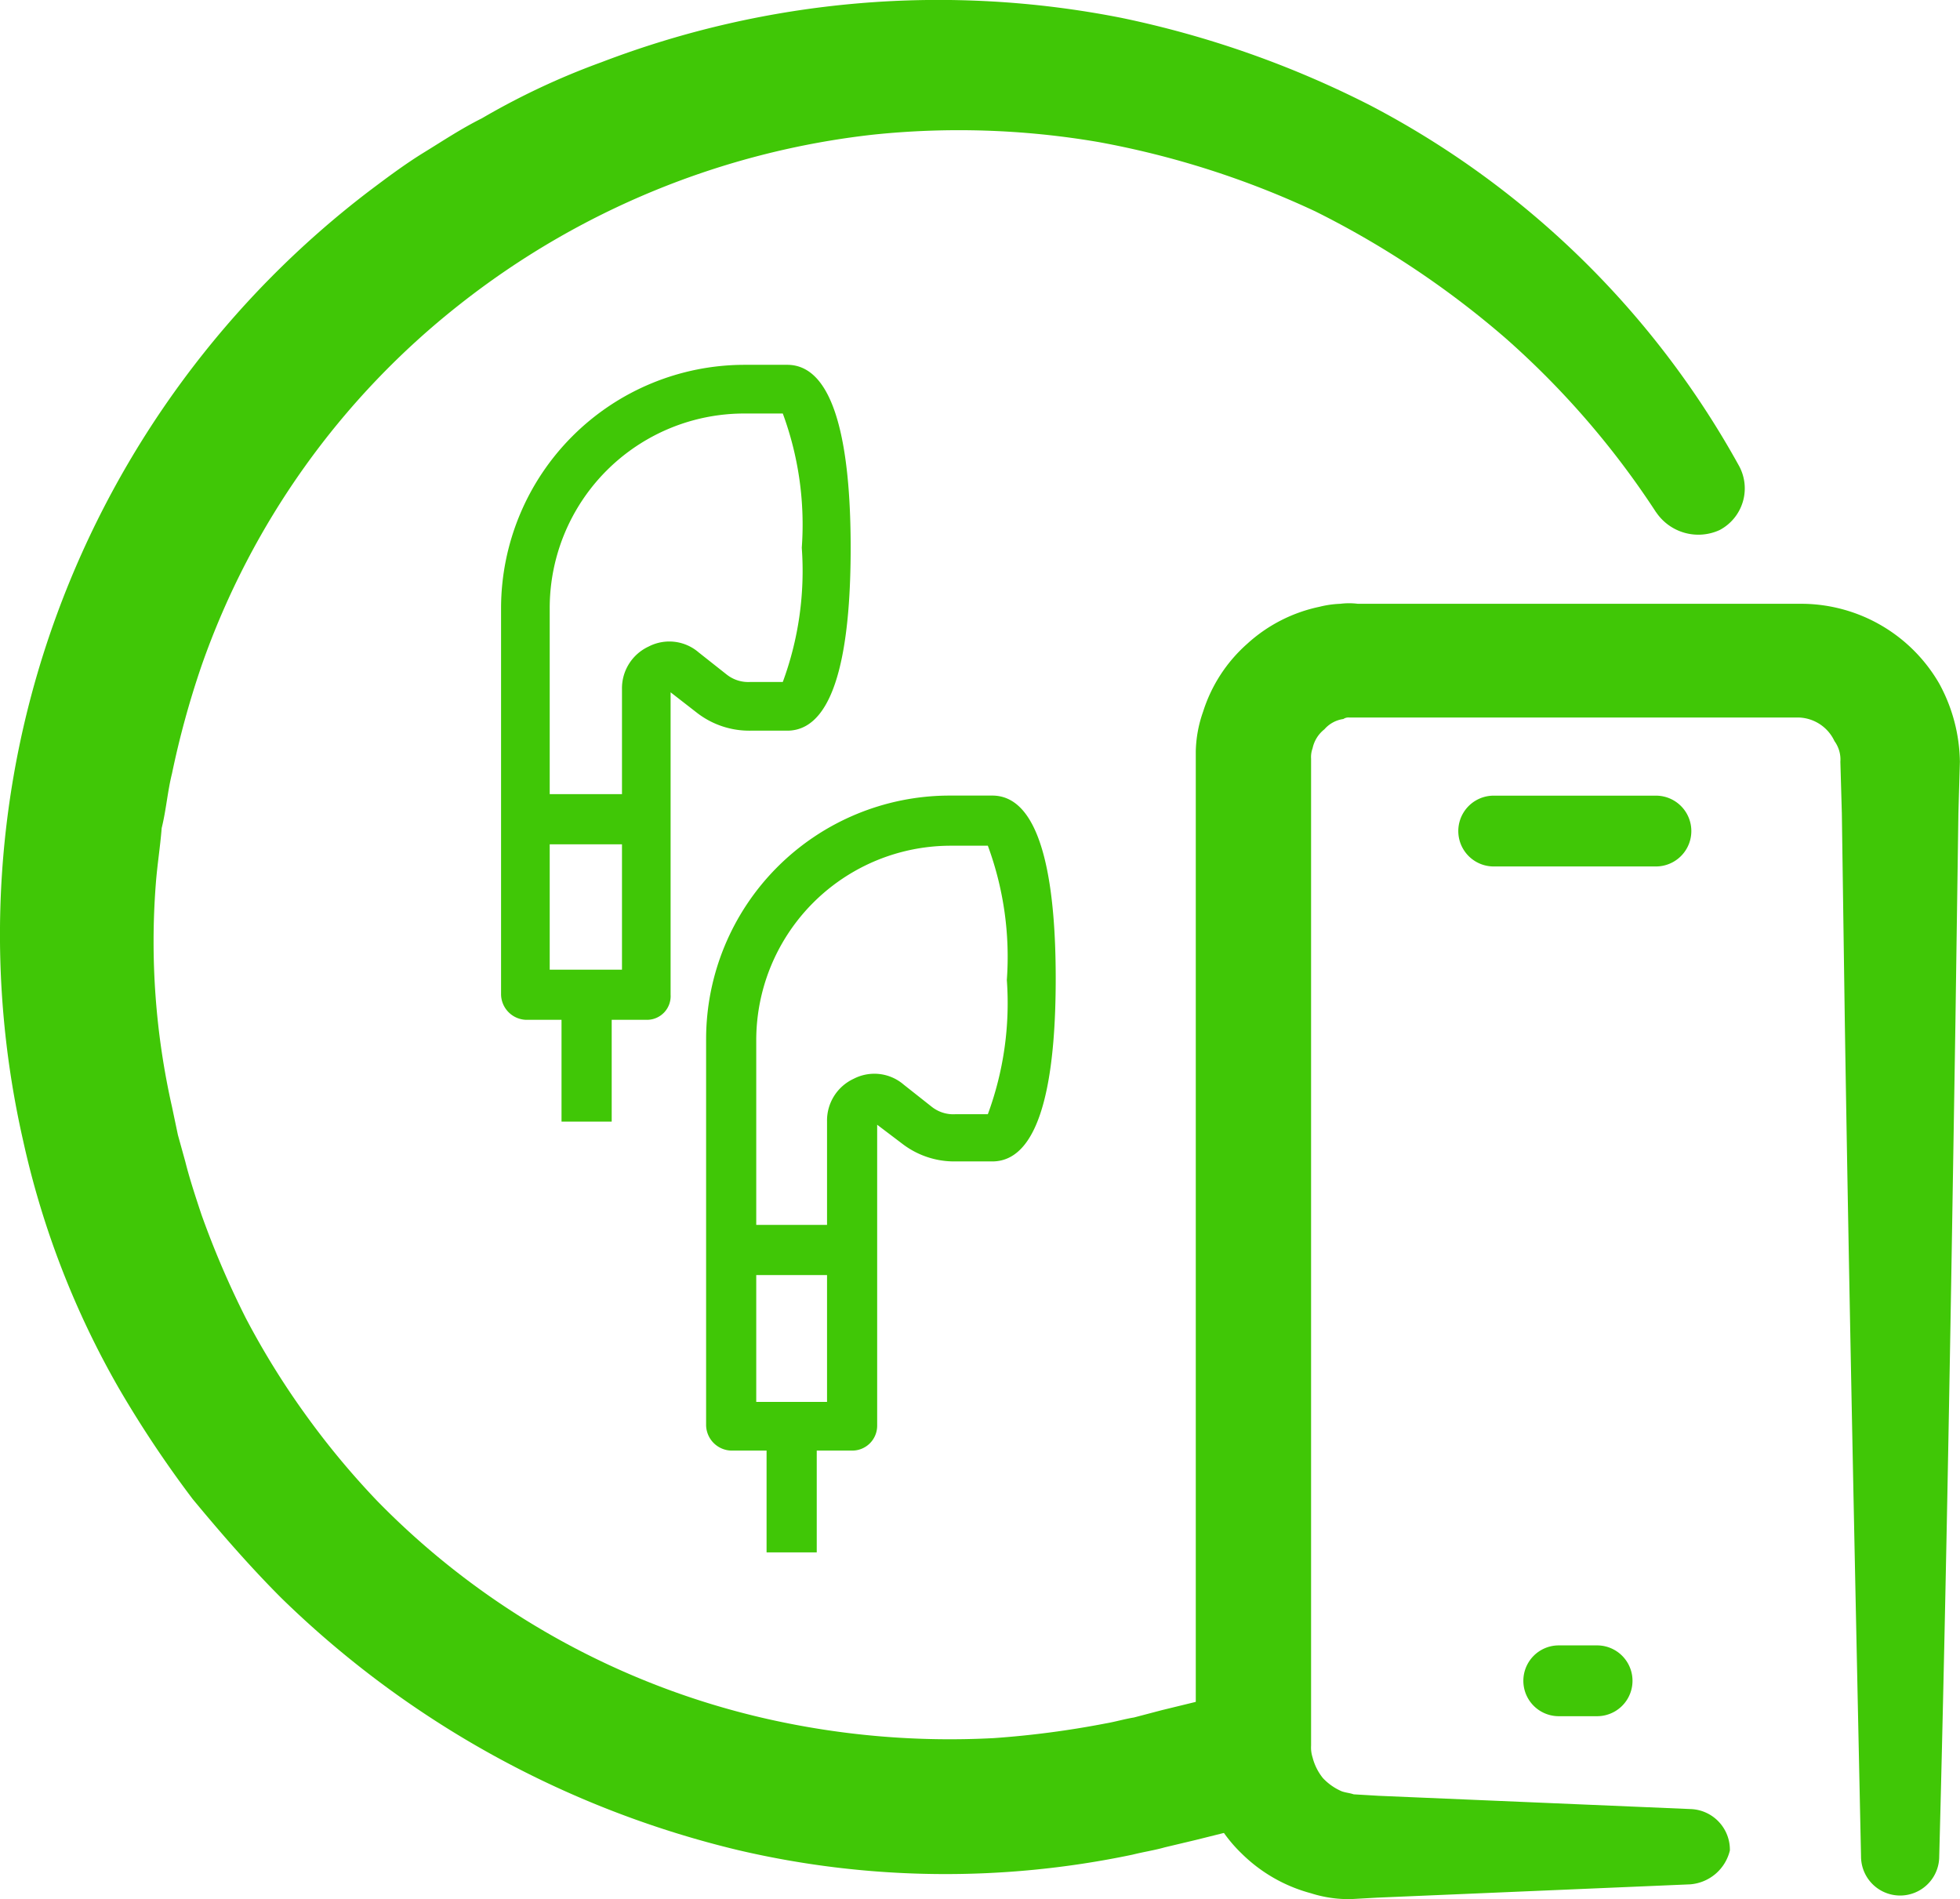
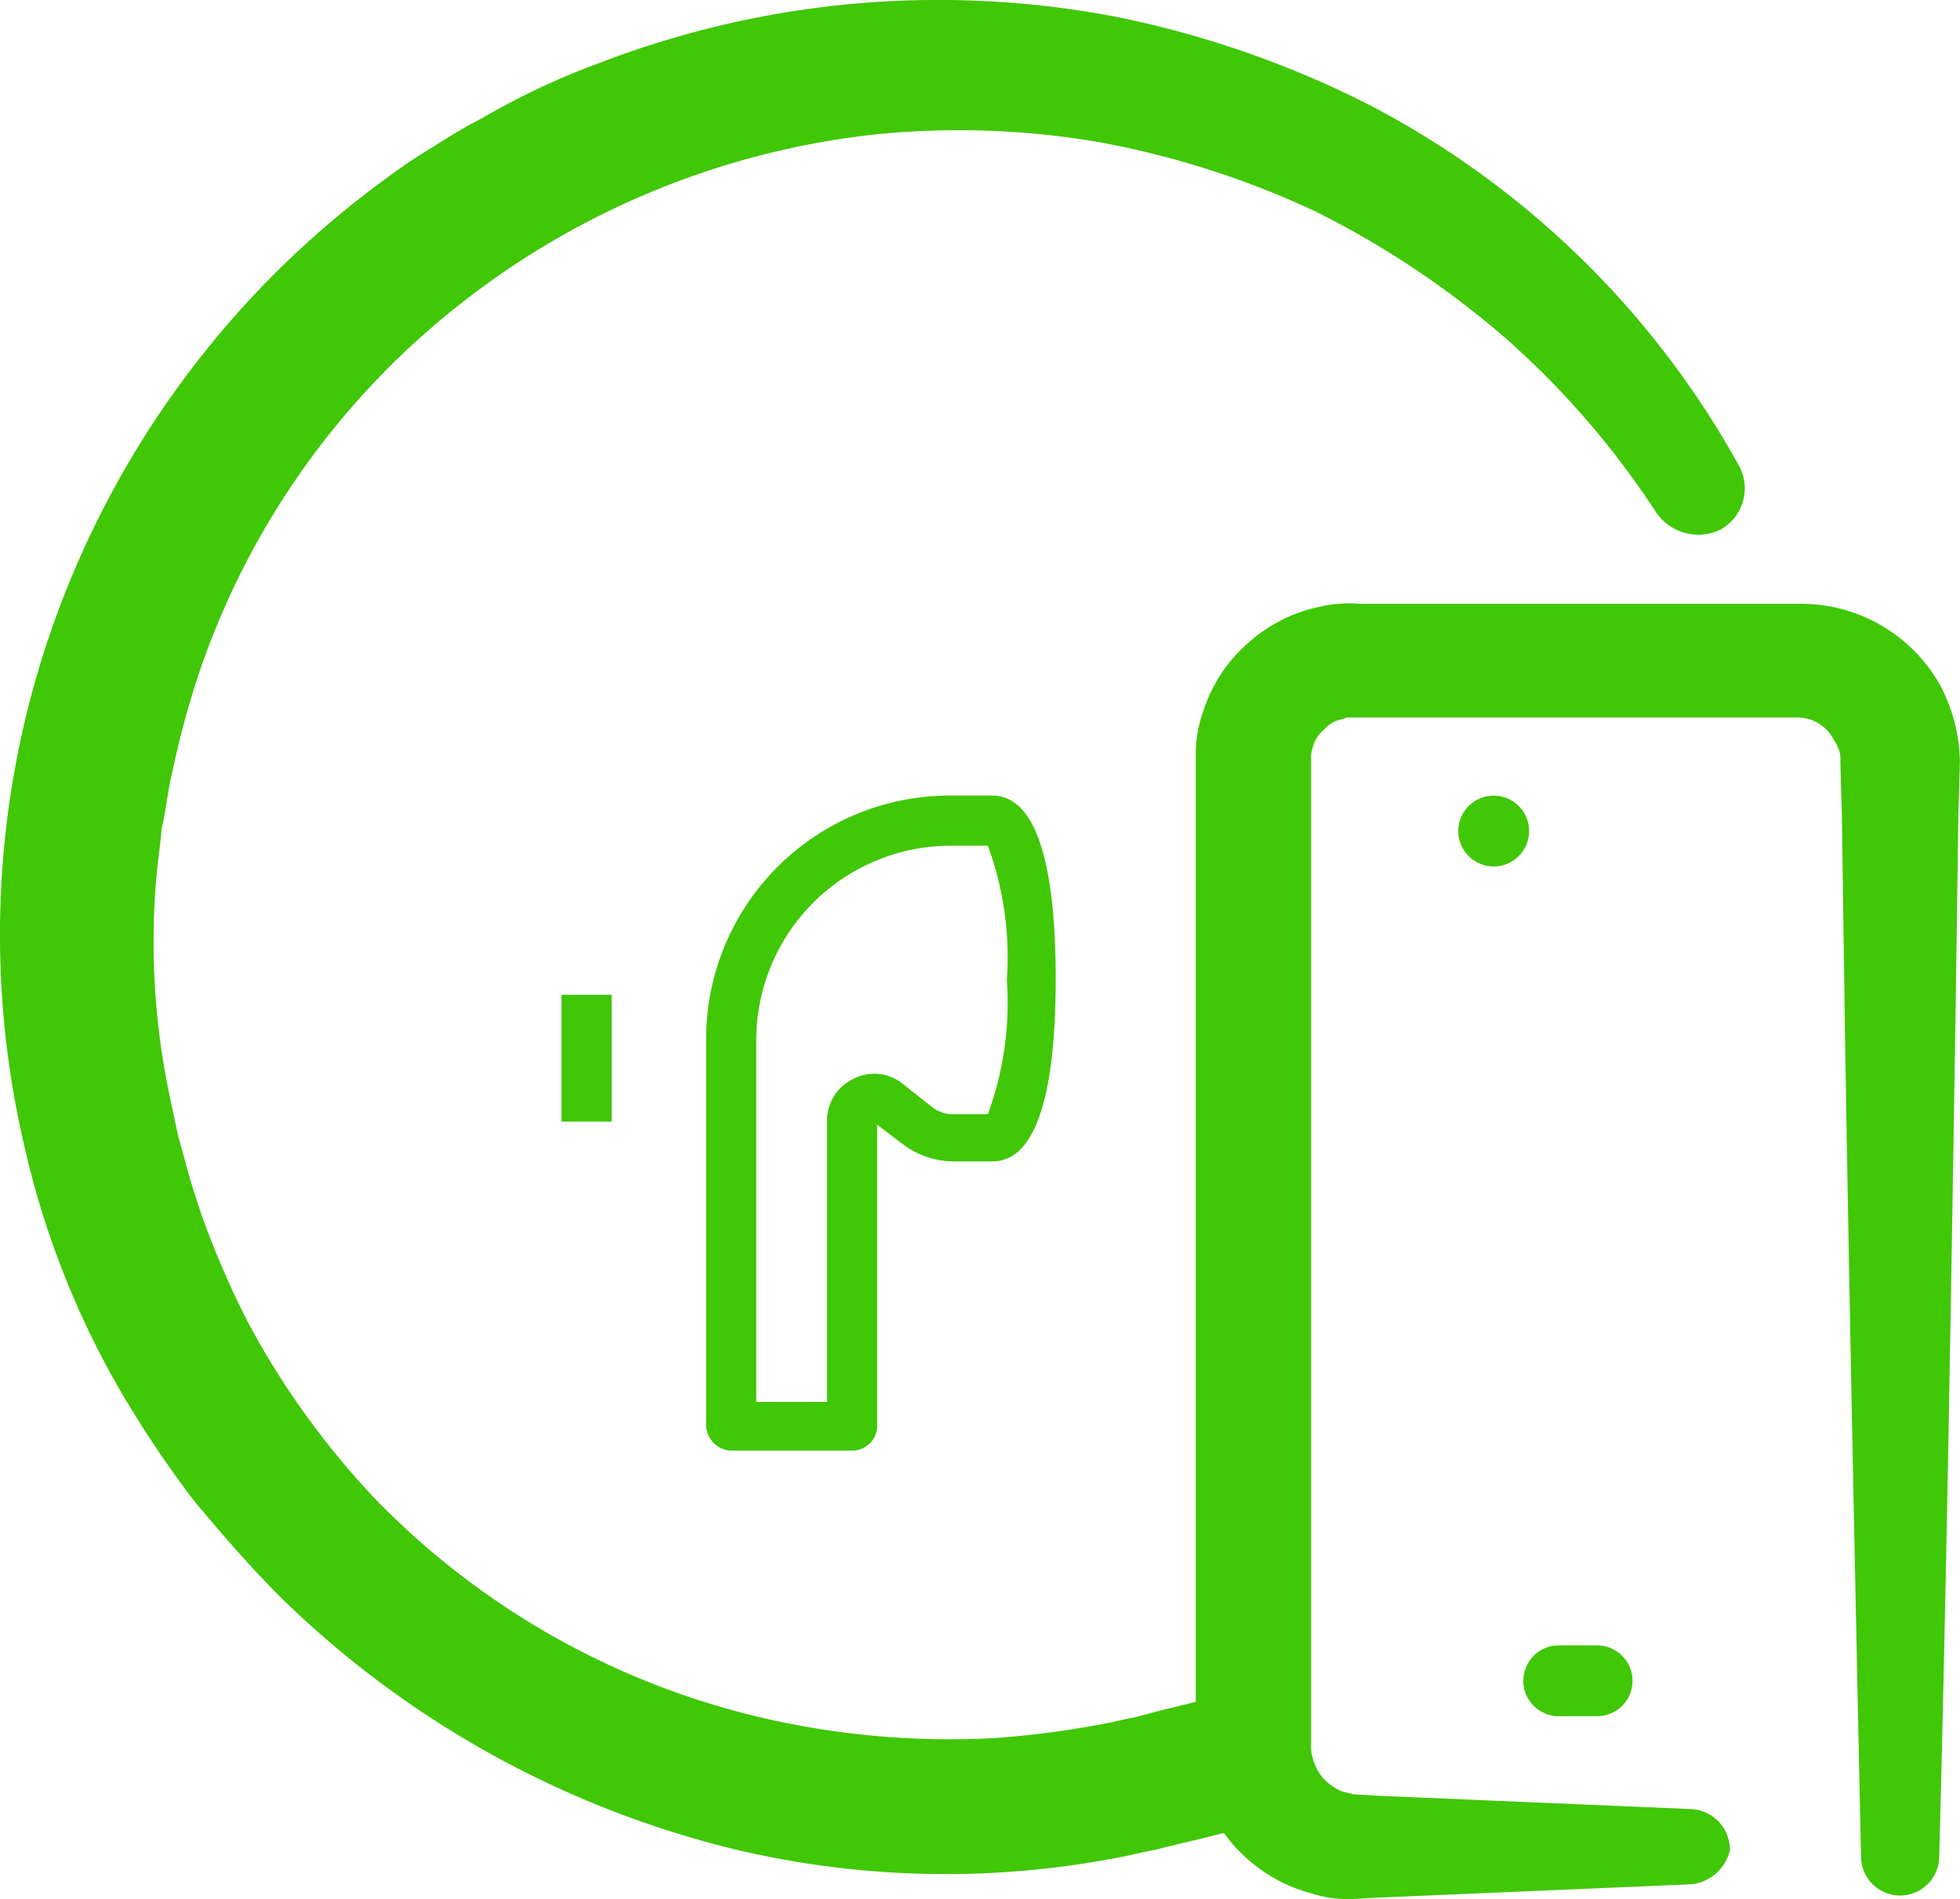
<svg xmlns="http://www.w3.org/2000/svg" width="51.607" height="50" viewBox="0 0 51.607 50">
  <g id="Group_465" data-name="Group 465" transform="translate(-41.532 -48.369)">
    <g id="Group_455" data-name="Group 455" transform="translate(41.532 48.369)">
      <g id="Group_449" data-name="Group 449">
        <path id="Path_338" data-name="Path 338" d="M85.138,61.858a22.433,22.433,0,0,0-3.962-4.583,23.969,23.969,0,0,0-5.01-3.34,23.288,23.288,0,0,0-5.71-1.826,21.785,21.785,0,0,0-5.943-.194,21.422,21.422,0,0,0-10.875,4.467,20.855,20.855,0,0,0-6.8,9.516,23.512,23.512,0,0,0-.777,2.835c-.117.466-.155.971-.272,1.437-.039.5-.117.971-.155,1.476a19.756,19.756,0,0,0,.427,5.865l.155.738.194.7c.117.466.272.932.427,1.4a23.851,23.851,0,0,0,1.165,2.719A20.955,20.955,0,0,0,49.56,85.59a21.263,21.263,0,0,0,1.9,2.292A20.759,20.759,0,0,0,61.756,93.63a21.853,21.853,0,0,0,5.943.5,24.525,24.525,0,0,0,2.952-.388c.233-.039.5-.117.738-.155l.738-.194,1.592-.388a1.762,1.762,0,0,1,.854,3.418h0l-1.554.388-.816.194c-.272.078-.544.117-.854.194a23.966,23.966,0,0,1-10.37-.117,25.819,25.819,0,0,1-12.041-6.642c-.816-.816-1.592-1.709-2.33-2.6a29.2,29.2,0,0,1-1.942-2.913A22.99,22.99,0,0,1,42.141,78.4a24.455,24.455,0,0,1,.893-13.866,24.733,24.733,0,0,1,8.234-11.147c.466-.35.932-.7,1.437-1.01s.971-.621,1.515-.893a19.316,19.316,0,0,1,3.146-1.476,24.824,24.824,0,0,1,13.711-1.165A26.079,26.079,0,0,1,77.6,51.138a23.539,23.539,0,0,1,9.71,9.477,1.239,1.239,0,0,1-.5,1.709,1.341,1.341,0,0,1-1.67-.466Z" transform="translate(-41.532 -48.369)" fill="#40c706" />
      </g>
      <g id="Group_454" data-name="Group 454" transform="translate(31.487 15.881)">
        <g id="Group_450" data-name="Group 450" transform="translate(0)">
          <path id="Path_339" data-name="Path 339" d="M135.612,122.986l-5.477.233-2.758.117-.7.039a3.271,3.271,0,0,1-1.049-.155,4.1,4.1,0,0,1-1.826-1.049,3.77,3.77,0,0,1-1.049-1.826,4.889,4.889,0,0,1-.155-1.049V93.157a3.33,3.33,0,0,1,.194-1.049,3.985,3.985,0,0,1,1.165-1.787,4.046,4.046,0,0,1,1.9-.971,2.623,2.623,0,0,1,.544-.078,1.842,1.842,0,0,1,.466,0H138.6a4.2,4.2,0,0,1,3.573,2.1,4.408,4.408,0,0,1,.544,2.059l-.039,1.359-.078,5.477c-.117,7.341-.233,14.643-.427,21.984a1.029,1.029,0,0,1-2.059,0c-.155-7.341-.311-14.643-.427-21.984l-.078-5.477-.039-1.359a.822.822,0,0,0-.155-.544,1.075,1.075,0,0,0-.932-.621H126.639a.234.234,0,0,0-.155.039.812.812,0,0,0-.5.272.863.863,0,0,0-.311.5.661.661,0,0,0-.039.272v25.984a.855.855,0,0,0,.039.311,1.435,1.435,0,0,0,.272.544,1.478,1.478,0,0,0,.5.35c.117.039.194.039.311.078l.66.039,2.758.117,5.477.233a1.071,1.071,0,0,1,1.01,1.088A1.167,1.167,0,0,1,135.612,122.986Z" transform="translate(-122.6 -89.256)" fill="#40c706" />
        </g>
        <g id="Group_453" data-name="Group 453" transform="translate(6.914 5.067)">
          <g id="Group_451" data-name="Group 451">
-             <path id="Path_340" data-name="Path 340" d="M145.6,104.164h-4.272a.932.932,0,0,1,0-1.864H145.6a.932.932,0,0,1,0,1.864Z" transform="translate(-140.4 -102.3)" fill="#40c706" />
+             <path id="Path_340" data-name="Path 340" d="M145.6,104.164h-4.272a.932.932,0,0,1,0-1.864a.932.932,0,0,1,0,1.864Z" transform="translate(-140.4 -102.3)" fill="#40c706" />
          </g>
          <g id="Group_452" data-name="Group 452" transform="translate(1.709 22.372)">
            <path id="Path_341" data-name="Path 341" d="M146.742,161.764h-1.01a.932.932,0,0,1,0-1.864h1.01a.932.932,0,0,1,0,1.864Z" transform="translate(-144.8 -159.9)" fill="#40c706" />
          </g>
        </g>
      </g>
    </g>
    <g id="Group_464" data-name="Group 464" transform="translate(54.725 57.974)">
      <g id="Group_459" data-name="Group 459" transform="translate(0)">
        <g id="Group_456" data-name="Group 456">
-           <path id="Path_342" data-name="Path 342" d="M79.345,90.345H76.16a.681.681,0,0,1-.66-.66V79.509A6.415,6.415,0,0,1,81.909,73.1h1.126c1.4,0,1.67,2.641,1.67,4.816,0,2.214-.272,4.816-1.67,4.816h-.971a2.246,2.246,0,0,1-1.4-.466l-.7-.544v7.962A.623.623,0,0,1,79.345,90.345Zm-2.525-1.321h1.864v-7.38a1.21,1.21,0,0,1,.7-1.126,1.184,1.184,0,0,1,1.321.155l.738.583a.914.914,0,0,0,.621.194h.854a8.446,8.446,0,0,0,.5-3.534,8.446,8.446,0,0,0-.5-3.534h-1.01a5.122,5.122,0,0,0-5.127,5.127v9.516Z" transform="translate(-75.5 -73.1)" fill="#40c706" />
-         </g>
+           </g>
        <g id="Group_457" data-name="Group 457" transform="translate(0.66 11.303)">
-           <rect id="Rectangle_587" data-name="Rectangle 587" width="3.185" height="1.321" fill="#40c706" />
-         </g>
+           </g>
        <g id="Group_458" data-name="Group 458" transform="translate(1.592 16.585)">
          <rect id="Rectangle_588" data-name="Rectangle 588" width="1.321" height="3.34" fill="#40c706" />
        </g>
      </g>
      <g id="Group_463" data-name="Group 463" transform="translate(5.399 11.341)">
        <g id="Group_460" data-name="Group 460">
          <path id="Path_343" data-name="Path 343" d="M93.245,119.545H90.06a.681.681,0,0,1-.66-.66V108.709a6.415,6.415,0,0,1,6.409-6.409h1.126c1.4,0,1.67,2.641,1.67,4.816,0,2.214-.272,4.816-1.67,4.816h-.971a2.246,2.246,0,0,1-1.4-.466l-.66-.5v7.923A.655.655,0,0,1,93.245,119.545Zm-2.525-1.282h1.864v-7.38a1.21,1.21,0,0,1,.7-1.126,1.184,1.184,0,0,1,1.321.155l.738.583a.914.914,0,0,0,.621.194h.854a8.446,8.446,0,0,0,.5-3.534,8.446,8.446,0,0,0-.5-3.535h-.971a5.122,5.122,0,0,0-5.127,5.127Z" transform="translate(-89.4 -102.3)" fill="#40c706" />
        </g>
        <g id="Group_461" data-name="Group 461" transform="translate(0.66 11.303)">
-           <rect id="Rectangle_589" data-name="Rectangle 589" width="3.185" height="1.321" fill="#40c706" />
-         </g>
+           </g>
        <g id="Group_462" data-name="Group 462" transform="translate(1.592 16.585)">
-           <rect id="Rectangle_590" data-name="Rectangle 590" width="1.321" height="3.34" fill="#40c706" />
-         </g>
+           </g>
      </g>
    </g>
  </g>
</svg>